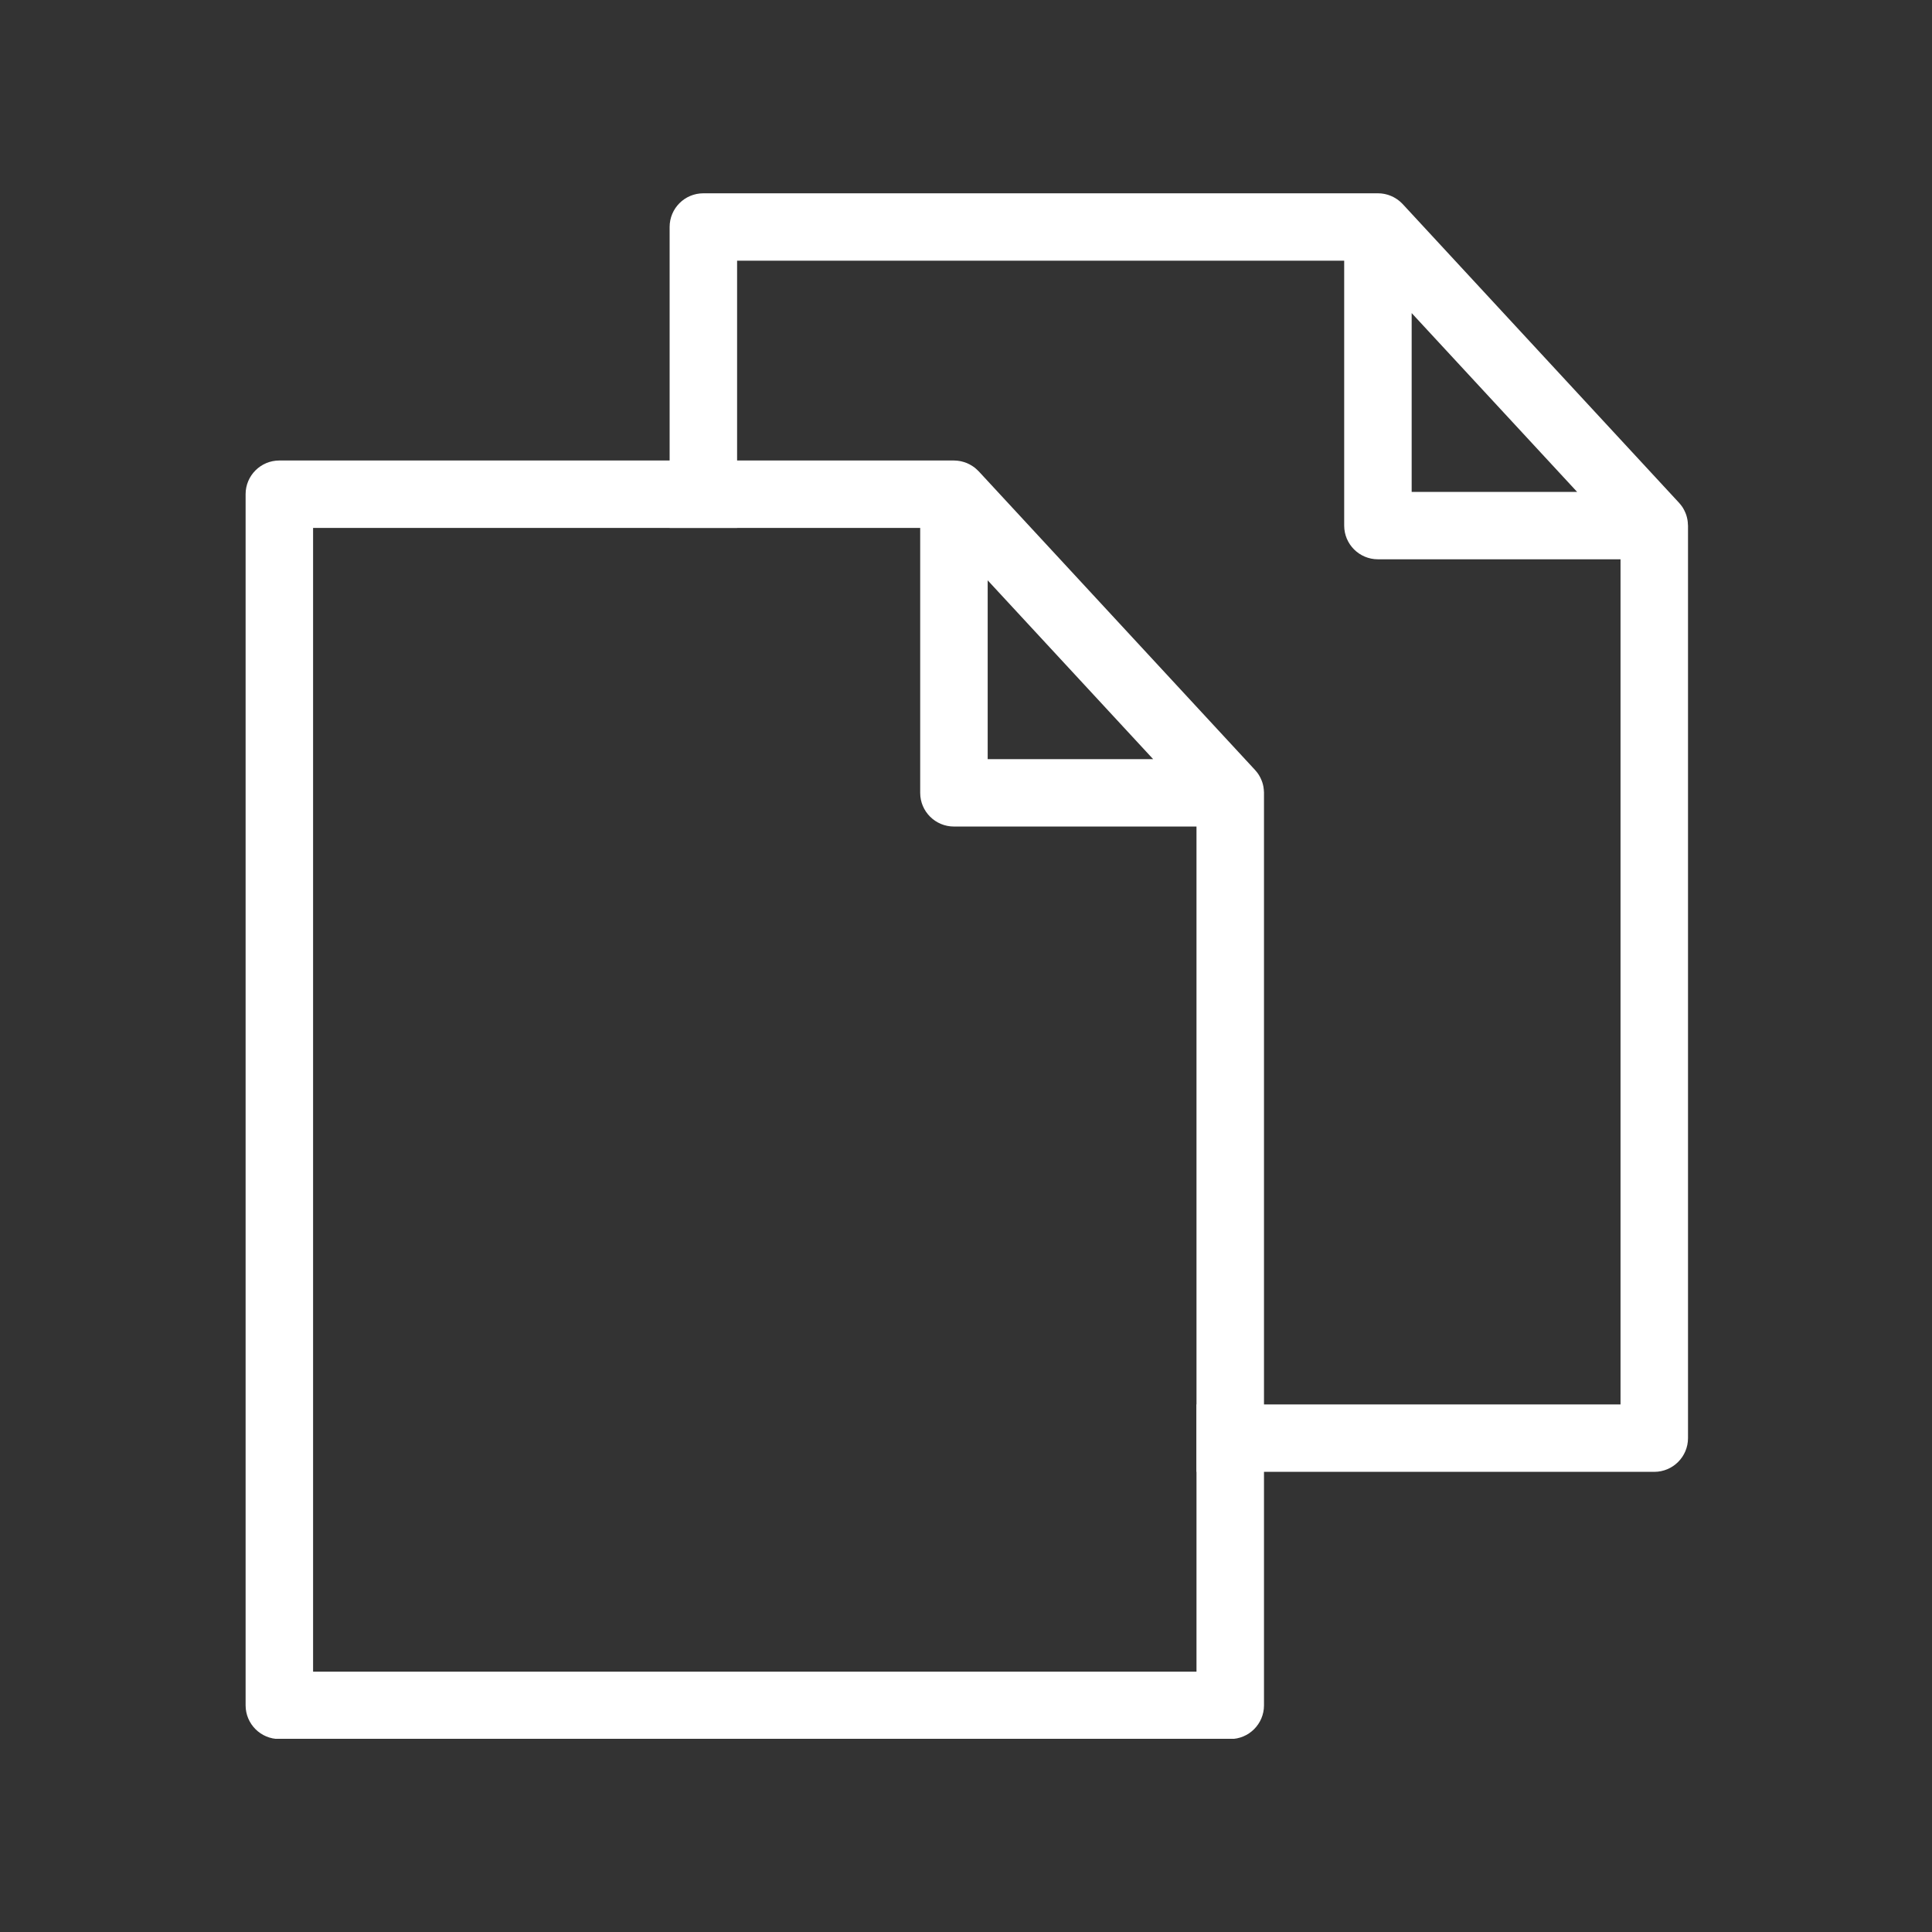
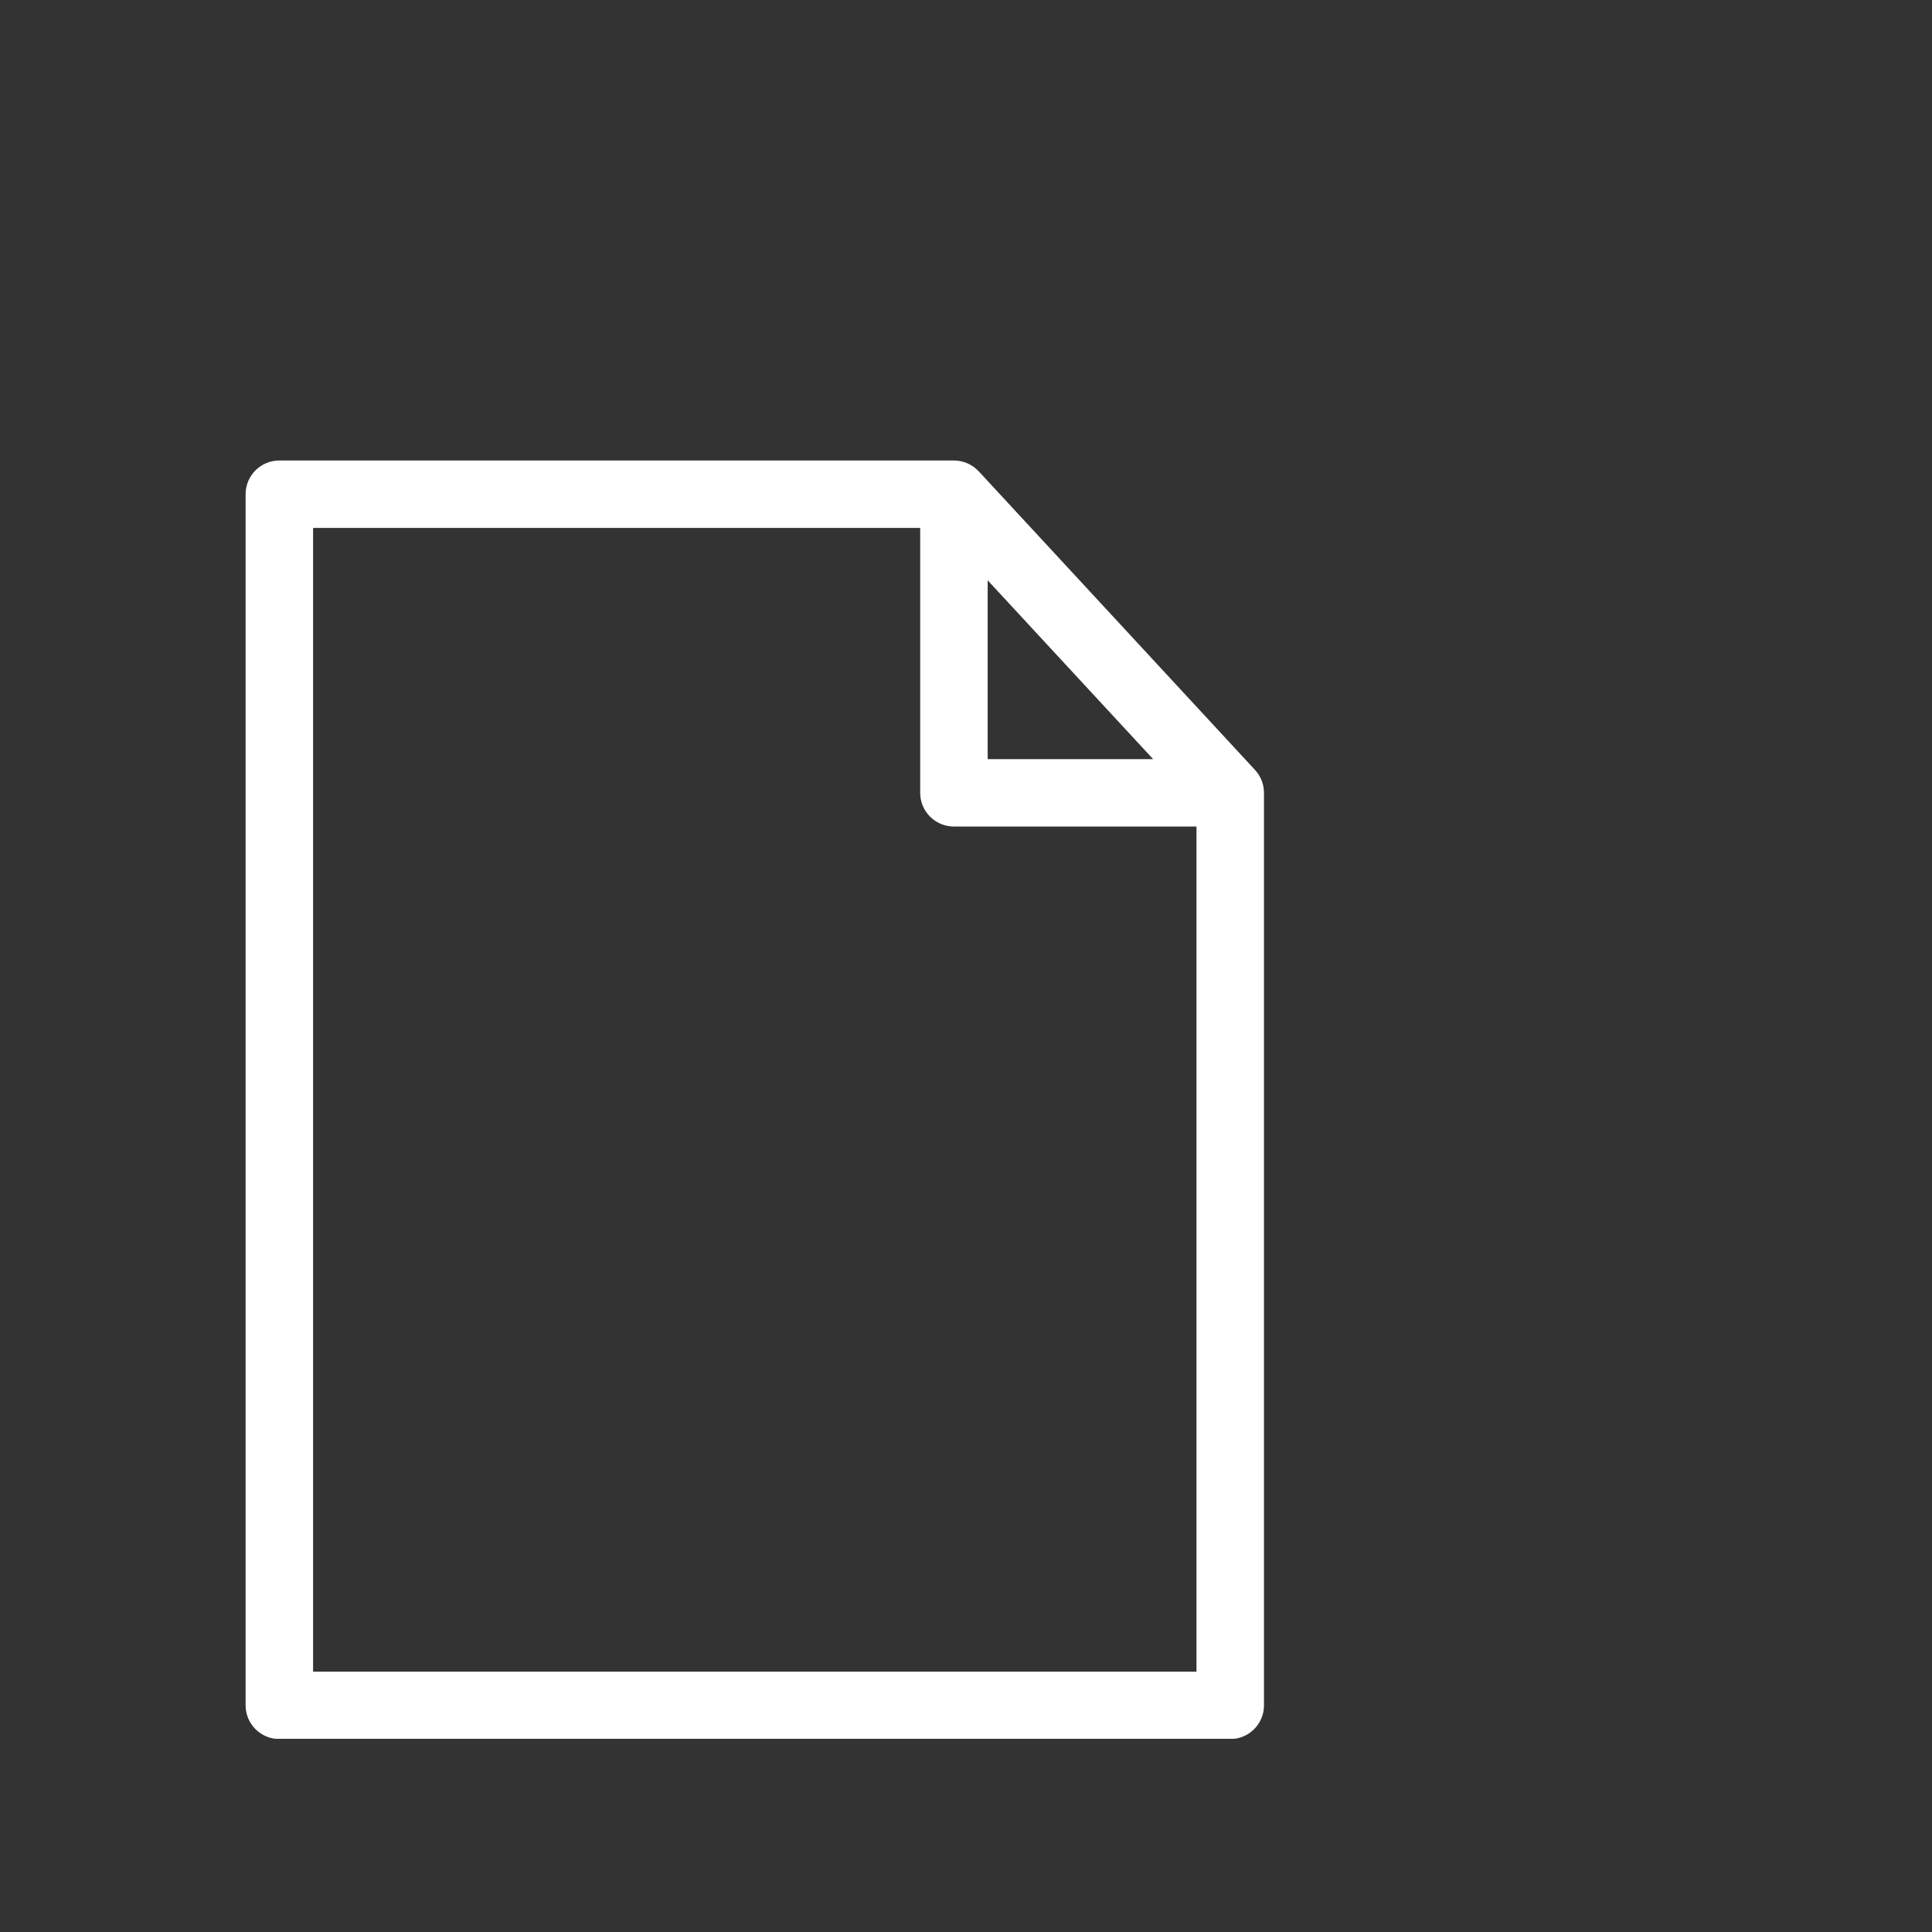
<svg xmlns="http://www.w3.org/2000/svg" width="500" zoomAndPan="magnify" viewBox="0 0 375 375" height="500" preserveAspectRatio="xMidYMid meet" version="1.0">
  <rect x="0" y="0" width="375" height="375" fill="#333333" stroke="none" />
  <defs>
    <clipPath id="id1">
      <path d="M 47.438 89 L 246 89 L 246 337.5 L 47.438 337.5 Z M 47.438 89 " clip-rule="nonzero" />
    </clipPath>
    <clipPath id="id2">
-       <path d="M 129 37.5 L 327.938 37.5 L 327.938 286 L 129 286 Z M 129 37.5 " clip-rule="nonzero" />
+       <path d="M 129 37.5 L 327.938 37.5 L 327.938 286 L 129 286 M 129 37.5 " clip-rule="nonzero" />
    </clipPath>
  </defs>
  <g clip-path="url(#id1)">
    <path fill="#ffffff" d="M 245.324 153.594 C 245.32 153.367 245.293 153.145 245.258 152.922 C 245.254 152.855 245.246 152.793 245.234 152.727 C 245.18 152.445 245.117 152.168 245.031 151.902 C 245.031 151.887 245.023 151.883 245.023 151.875 C 244.938 151.613 244.832 151.359 244.715 151.117 C 244.688 151.059 244.664 151.004 244.637 150.945 C 244.504 150.691 244.367 150.449 244.211 150.215 C 244.199 150.199 244.184 150.188 244.18 150.168 C 244.023 149.945 243.852 149.738 243.676 149.539 C 243.648 149.508 243.629 149.477 243.602 149.449 L 189.973 91.488 C 189.934 91.449 189.895 91.41 189.855 91.379 C 189.809 91.332 189.77 91.281 189.719 91.242 C 189.617 91.145 189.512 91.051 189.41 90.961 C 189.371 90.922 189.328 90.887 189.285 90.848 C 189.141 90.73 188.988 90.621 188.832 90.516 C 188.809 90.496 188.773 90.477 188.746 90.461 C 188.617 90.379 188.484 90.293 188.348 90.223 C 188.289 90.18 188.223 90.148 188.16 90.117 C 188.055 90.062 187.941 90.012 187.836 89.965 C 187.766 89.934 187.695 89.898 187.621 89.867 C 187.496 89.816 187.371 89.777 187.242 89.73 C 187.168 89.703 187.09 89.68 187.012 89.66 C 186.863 89.613 186.711 89.574 186.555 89.539 C 186.488 89.527 186.418 89.516 186.352 89.5 C 186.215 89.477 186.074 89.457 185.945 89.438 C 185.887 89.43 185.828 89.422 185.77 89.418 C 185.566 89.398 185.367 89.391 185.164 89.383 L 54.219 89.383 C 50.605 89.383 47.672 92.312 47.672 95.922 L 47.672 331.004 C 47.672 334.617 50.605 337.547 54.219 337.547 L 238.789 337.547 C 242.41 337.547 245.34 334.617 245.34 331.004 L 245.34 153.797 C 245.34 153.727 245.332 153.66 245.324 153.594 Z M 191.707 112.641 L 223.824 147.348 L 191.707 147.348 Z M 232.238 324.465 L 60.77 324.465 L 60.77 102.465 L 178.609 102.465 L 178.609 153.891 C 178.609 157.5 181.543 160.43 185.16 160.43 L 232.238 160.43 Z M 232.238 324.465 " fill-opacity="1" fill-rule="nonzero" />
  </g>
  <g clip-path="url(#id2)">
-     <path fill="#ffffff" d="M 327.633 101.926 C 327.633 101.863 327.625 101.797 327.617 101.73 C 327.613 101.504 327.594 101.273 327.559 101.051 C 327.547 100.984 327.539 100.926 327.527 100.863 C 327.477 100.582 327.41 100.301 327.324 100.031 C 327.324 100.023 327.316 100.012 327.316 100.004 C 327.23 99.742 327.129 99.488 327.008 99.246 C 326.984 99.188 326.957 99.137 326.93 99.082 C 326.809 98.828 326.66 98.578 326.504 98.344 C 326.492 98.332 326.48 98.316 326.473 98.305 C 326.316 98.082 326.145 97.871 325.969 97.672 C 325.941 97.645 325.922 97.609 325.895 97.586 L 272.266 39.617 C 272.227 39.578 272.188 39.547 272.156 39.508 C 272.109 39.461 272.062 39.418 272.02 39.371 C 271.914 39.273 271.816 39.18 271.711 39.09 C 271.664 39.055 271.625 39.016 271.586 38.984 C 271.438 38.867 271.285 38.75 271.129 38.645 C 271.102 38.625 271.074 38.613 271.043 38.594 C 270.918 38.508 270.781 38.43 270.645 38.352 C 270.586 38.312 270.52 38.277 270.453 38.246 C 270.348 38.191 270.246 38.141 270.133 38.094 C 270.062 38.062 269.988 38.031 269.918 38.004 C 269.793 37.953 269.668 37.906 269.539 37.859 C 269.465 37.84 269.387 37.812 269.316 37.789 C 269.164 37.742 269.008 37.703 268.852 37.672 C 268.785 37.656 268.711 37.645 268.645 37.629 C 268.508 37.605 268.379 37.586 268.238 37.57 C 268.18 37.566 268.121 37.551 268.062 37.547 C 267.859 37.531 267.664 37.52 267.461 37.52 C 267.461 37.52 267.461 37.52 267.453 37.52 L 136.52 37.52 C 132.898 37.52 129.973 40.449 129.973 44.059 L 129.973 102.465 L 143.07 102.465 L 143.07 50.602 L 260.906 50.602 L 260.906 102.02 C 260.906 105.629 263.84 108.559 267.453 108.559 L 314.543 108.559 L 314.543 272.602 L 232.238 272.602 L 232.238 285.684 L 321.09 285.684 C 324.707 285.684 327.641 282.75 327.641 279.141 L 327.641 102.02 C 327.641 101.988 327.633 101.961 327.633 101.926 Z M 274.004 95.48 L 274.004 60.77 L 306.121 95.48 Z M 274.004 95.48 " fill-opacity="1" fill-rule="nonzero" />
-   </g>
+     </g>
</svg>